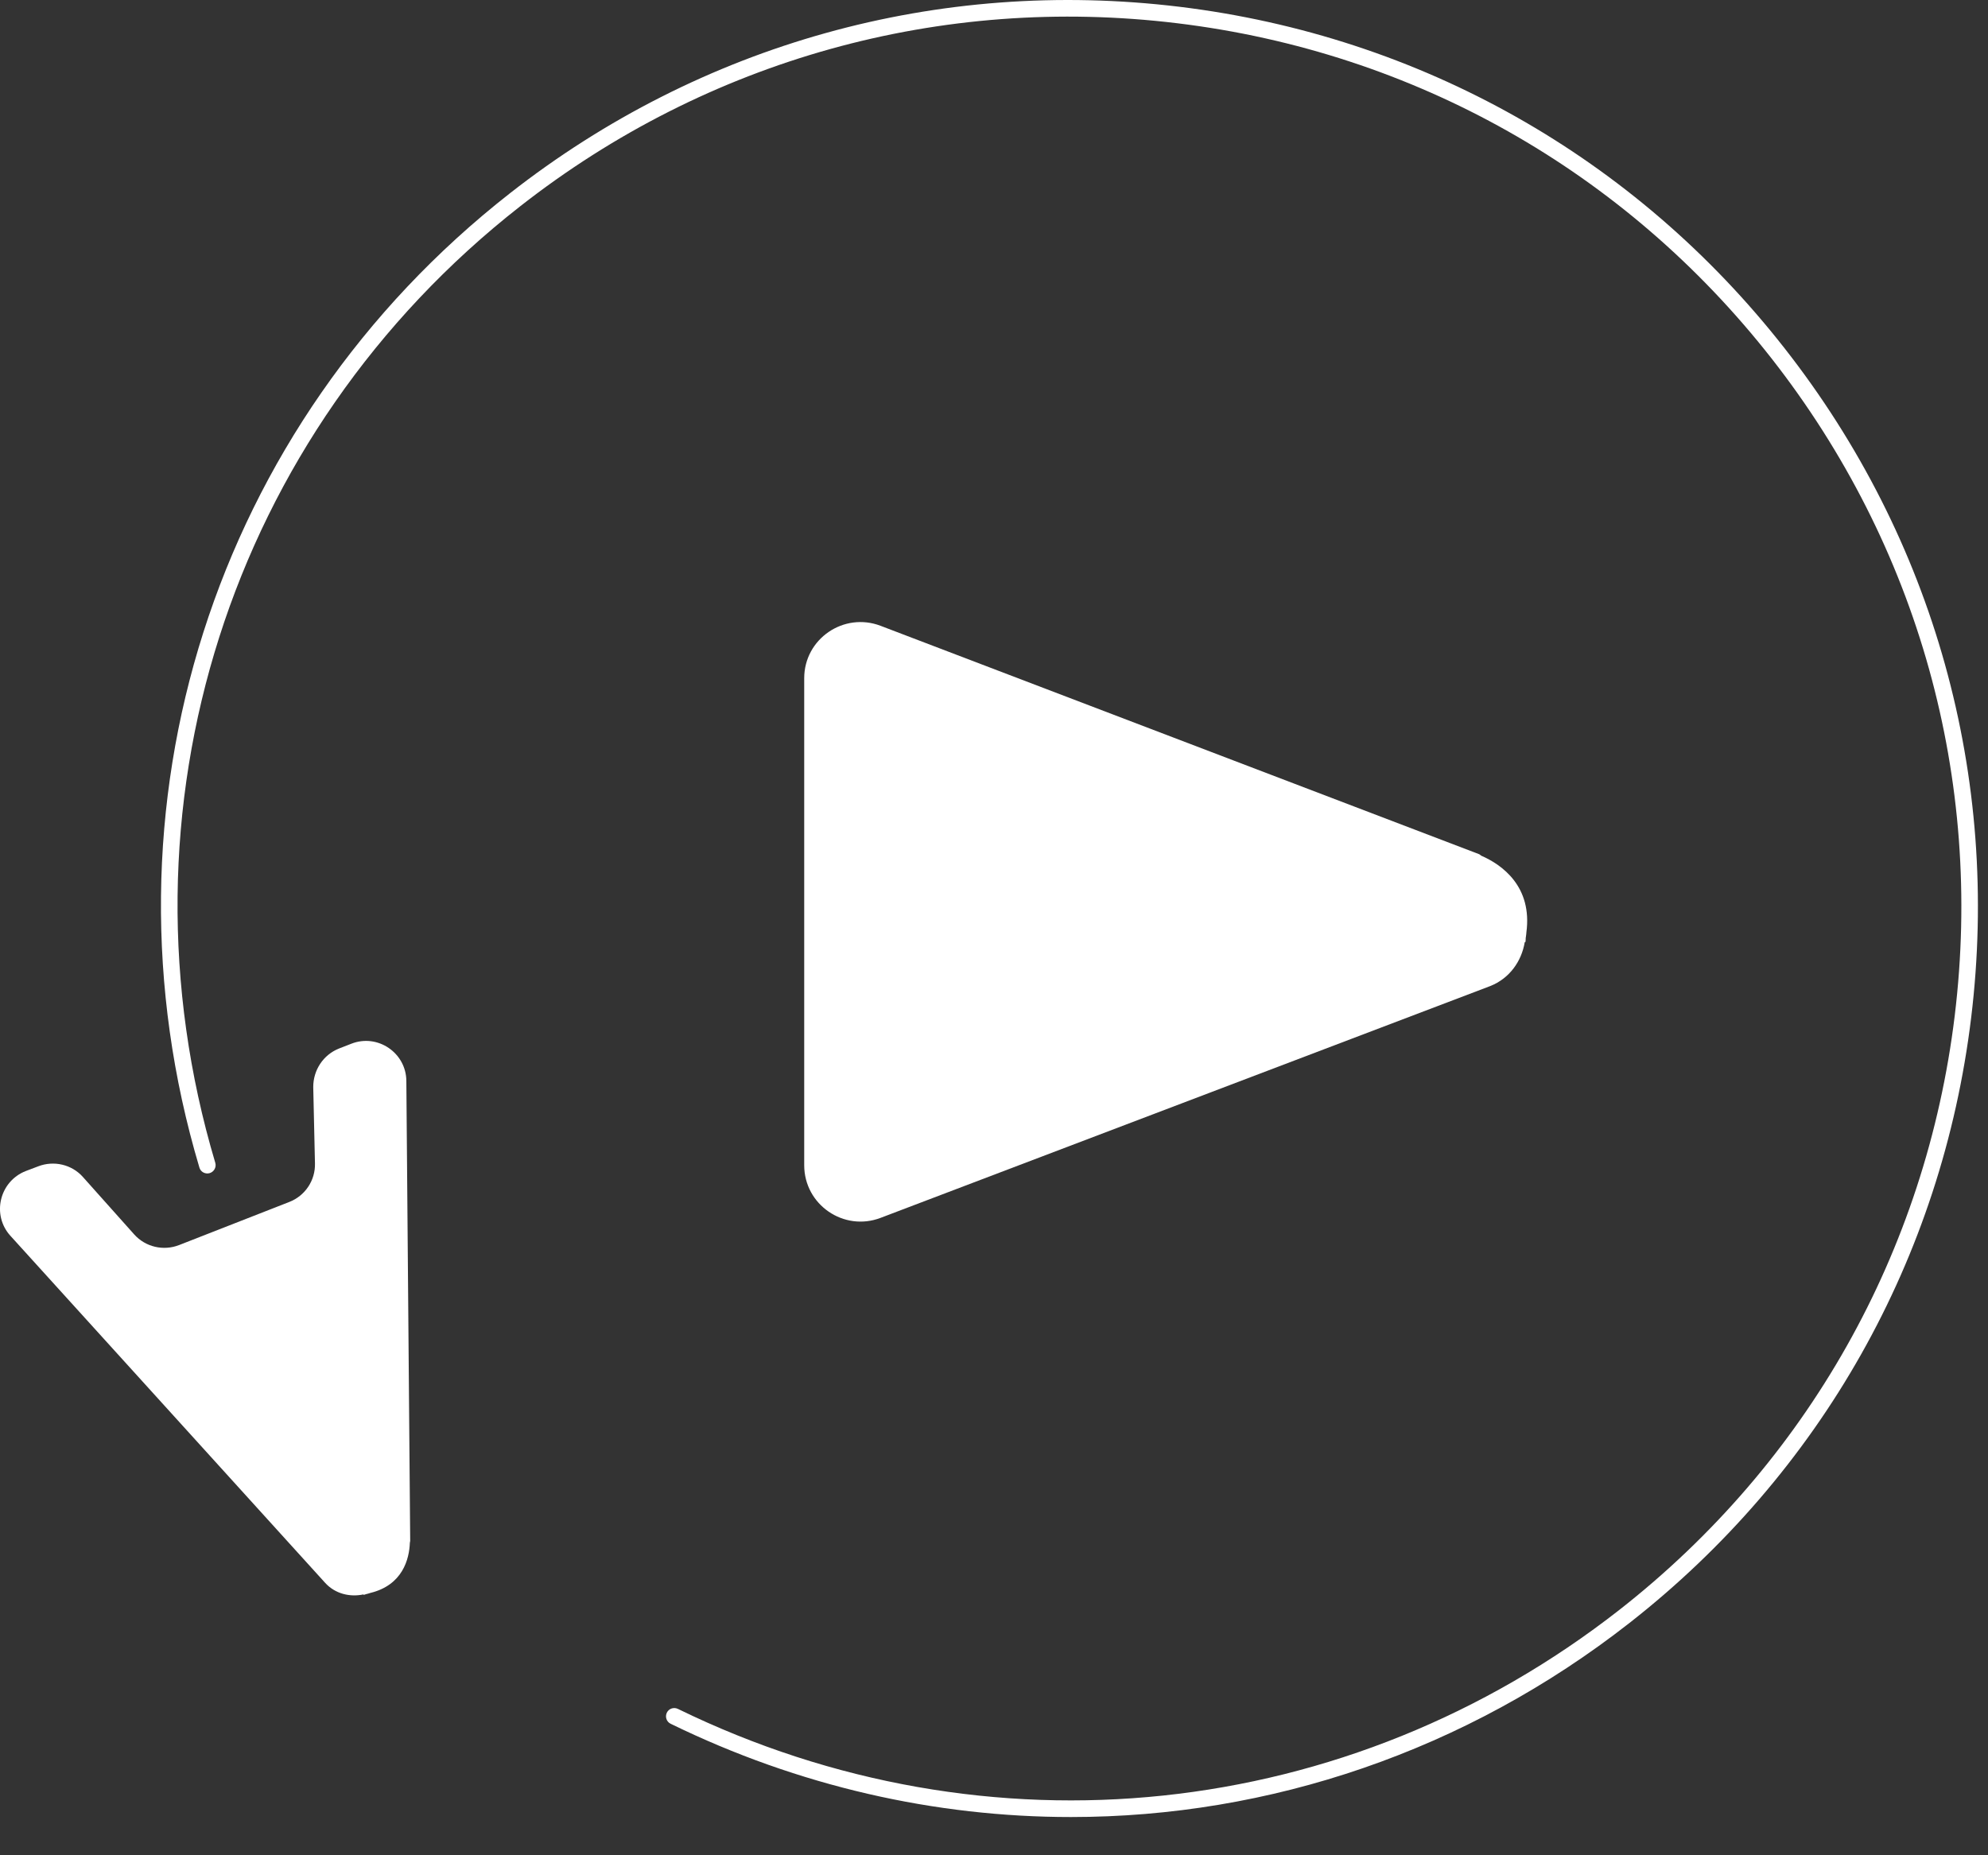
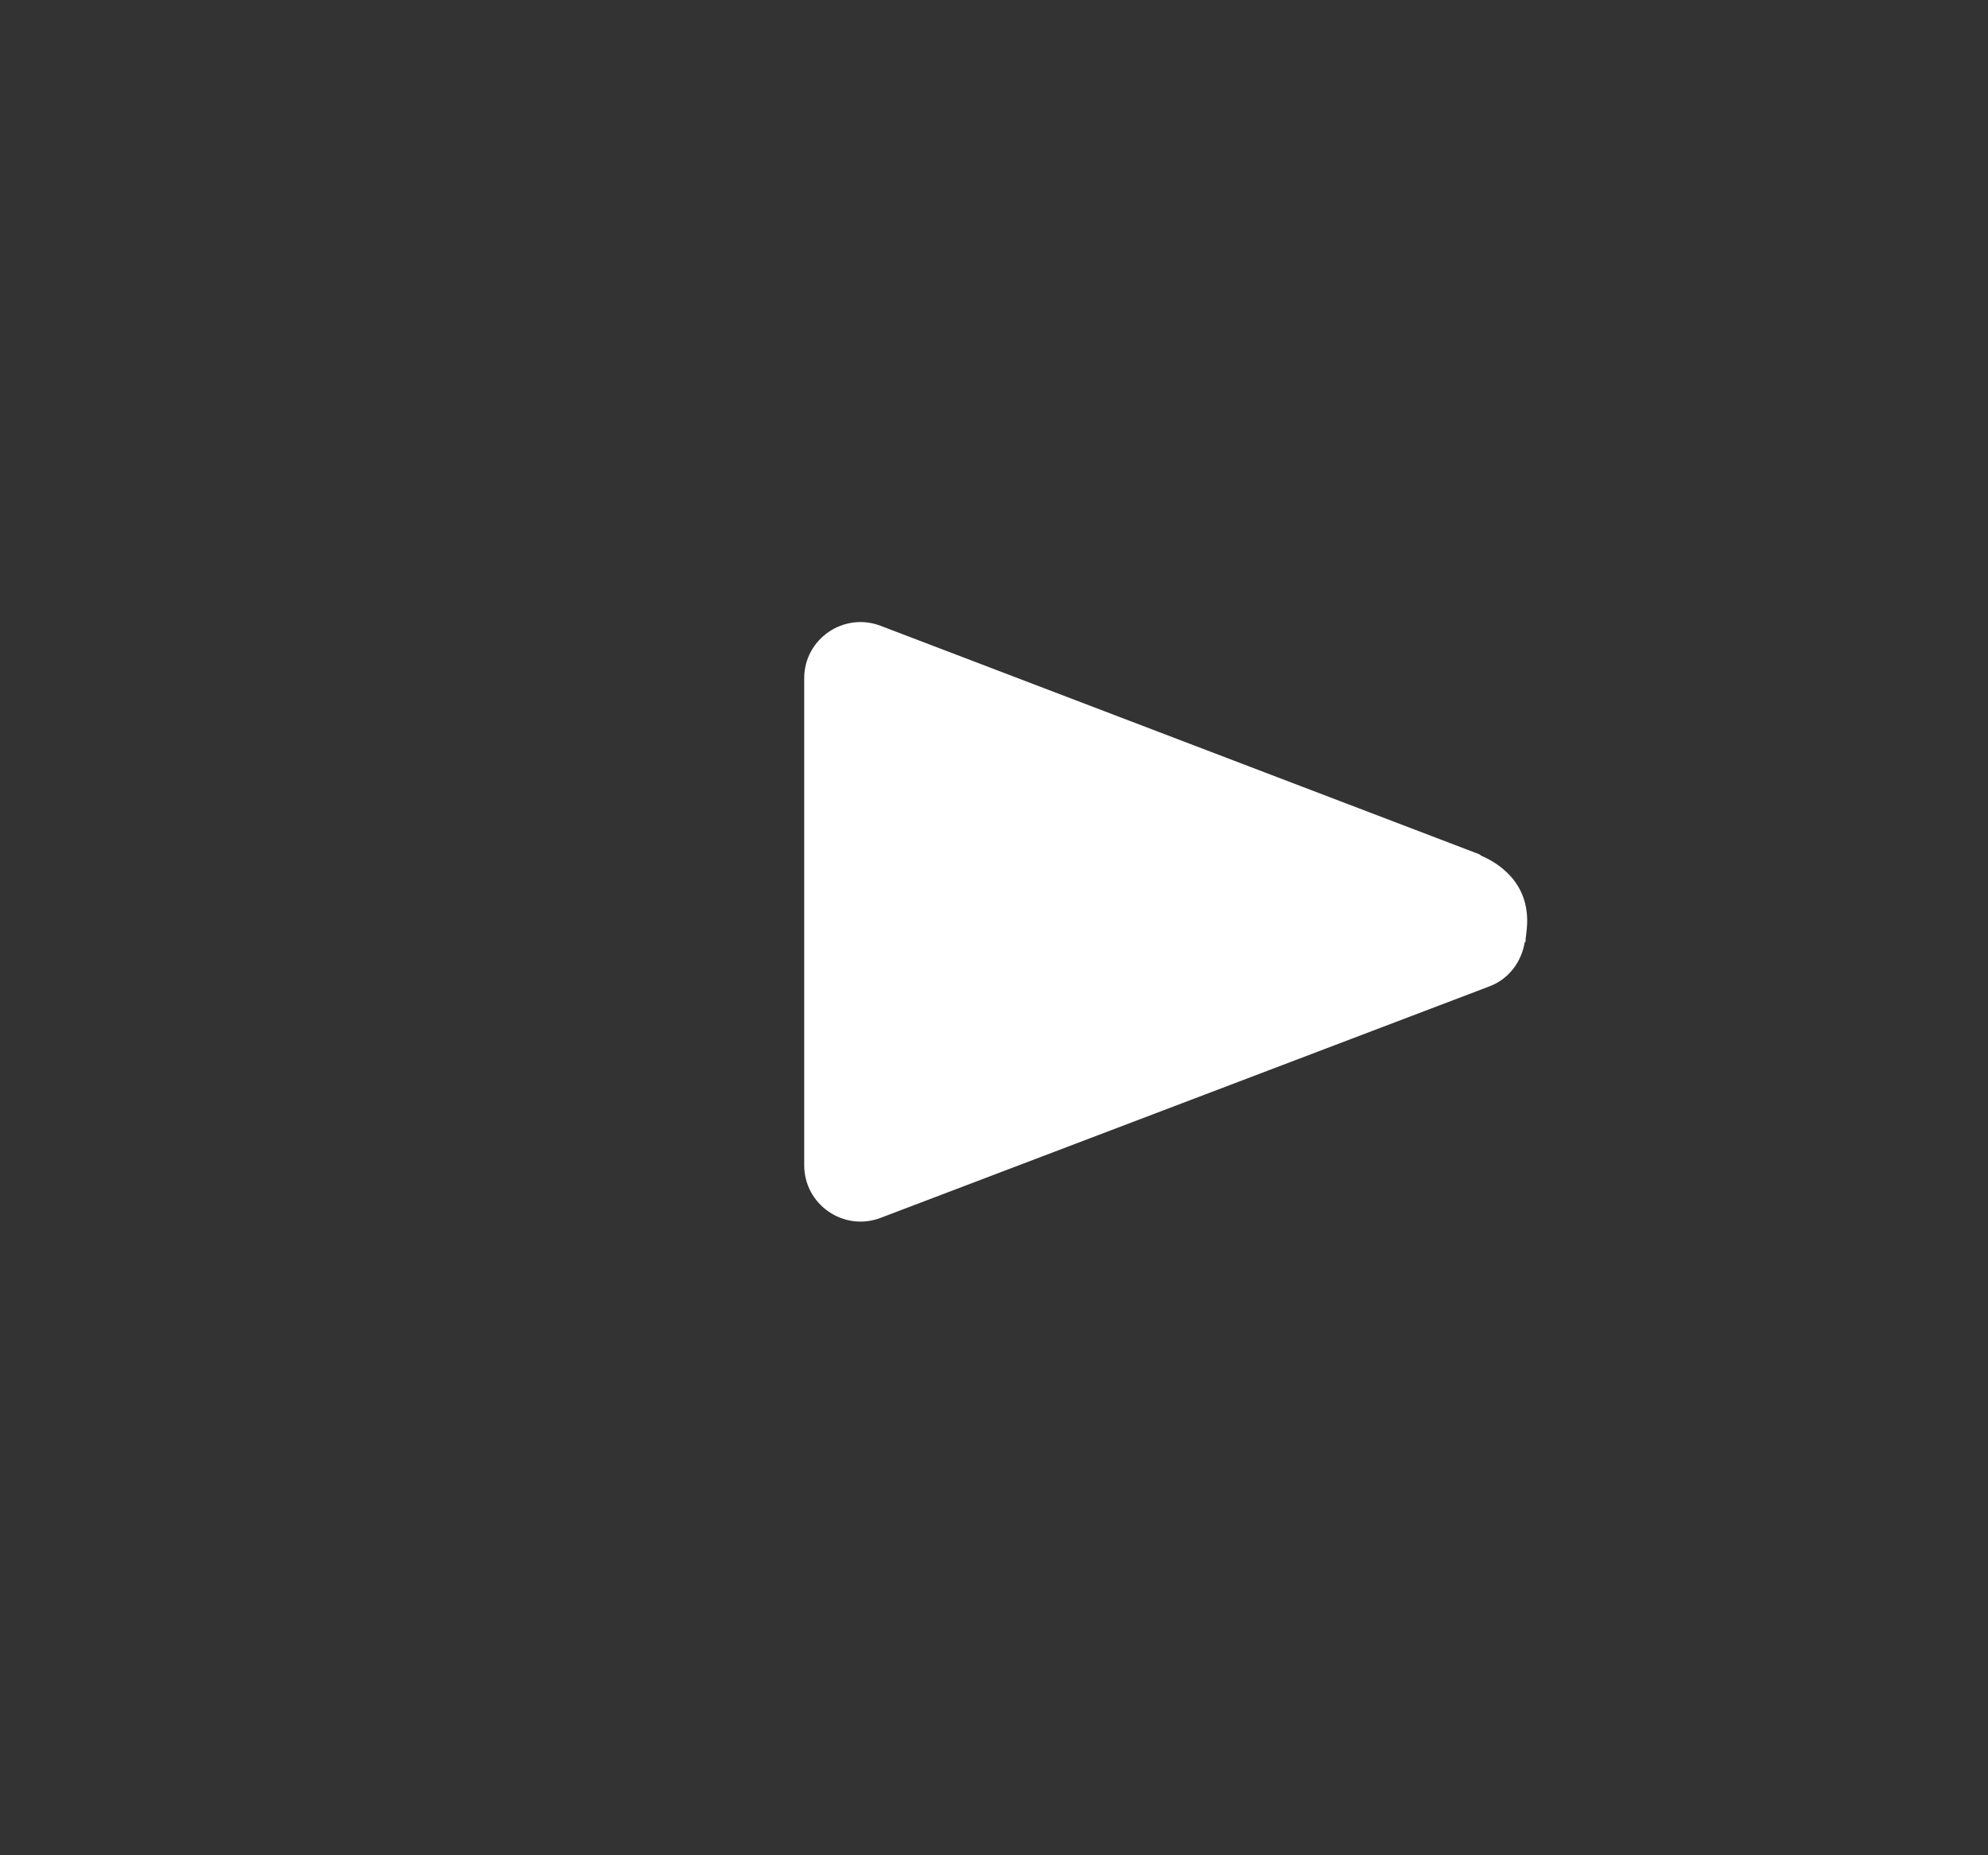
<svg xmlns="http://www.w3.org/2000/svg" width="30px" height="28px" viewBox="0 0 30 28" version="1.1">
  <rect x="0" y="0" width="30" height="28" fill="#333333" stroke="none" />
  <title>you</title>
  <g id="you" stroke="none" fill="none" fill-rule="evenodd" stroke-width="1">
    <g id="Atauzem-Youtube" fill="#FFFFFF">
-       <path d="M16.162,27.423 C14.114,27.423 12.052,26.959 10.12,26.015 C10.058,25.985 10.033,25.91 10.063,25.848 C10.093,25.786 10.168,25.761 10.23,25.791 C14.901,28.071 20.346,27.498 24.439,24.295 C27.268,22.079 29.064,18.895 29.498,15.328 C29.931,11.761 28.949,8.239 26.734,5.41 C24.518,2.581 21.334,0.784 17.767,0.351 C14.203,-0.082 10.678,0.898 7.849,3.114 C3.464,6.547 1.658,12.214 3.249,17.55 C3.268,17.616 3.23,17.685 3.164,17.705 C3.097,17.724 3.028,17.687 3.009,17.621 C1.389,12.186 3.228,6.414 7.695,2.917 C10.577,0.66 14.162,-0.339 17.797,0.102 C21.43,0.544 24.674,2.374 26.93,5.256 C29.188,8.137 30.187,11.725 29.746,15.358 C29.305,18.992 27.474,22.235 24.592,24.492 C22.117,26.43 19.155,27.423 16.162,27.423" id="Fill-33" fill-rule="nonzero" />
-       <path d="M0.158,18.652 L4.907,23.889 C5.058,24.055 5.281,24.107 5.485,24.063 L5.487,24.07 C5.507,24.067 5.524,24.057 5.545,24.054 C5.559,24.048 5.574,24.048 5.588,24.041 C6.075,23.923 6.176,23.532 6.185,23.283 C6.186,23.273 6.191,23.262 6.19,23.253 L6.132,16.315 C6.13,15.89 5.699,15.596 5.302,15.752 L5.117,15.824 C4.879,15.918 4.726,16.15 4.727,16.407 L4.753,17.558 C4.76,17.814 4.605,18.047 4.366,18.14 L2.702,18.791 C2.465,18.883 2.196,18.82 2.026,18.631 L1.252,17.764 C1.084,17.574 0.812,17.511 0.575,17.603 L0.388,17.674 C-0.011,17.831 -0.128,18.339 0.158,18.652" id="Fill-35" fill-rule="nonzero" />
      <path d="M13.289,18.38 L22.488,14.882 C22.781,14.766 22.961,14.507 23.009,14.22 L23.018,14.22 C23.027,14.189 23.02,14.166 23.027,14.135 C23.029,14.115 23.034,14.094 23.034,14.072 C23.126,13.383 22.671,13.052 22.352,12.914 C22.339,12.905 22.33,12.894 22.314,12.889 L13.289,9.445 C12.734,9.233 12.136,9.641 12.136,10.236 L12.136,10.512 L12.136,17.306 L12.136,17.586 C12.136,18.182 12.734,18.592 13.289,18.38" id="Fill-38" fill-rule="nonzero" />
    </g>
  </g>
</svg>